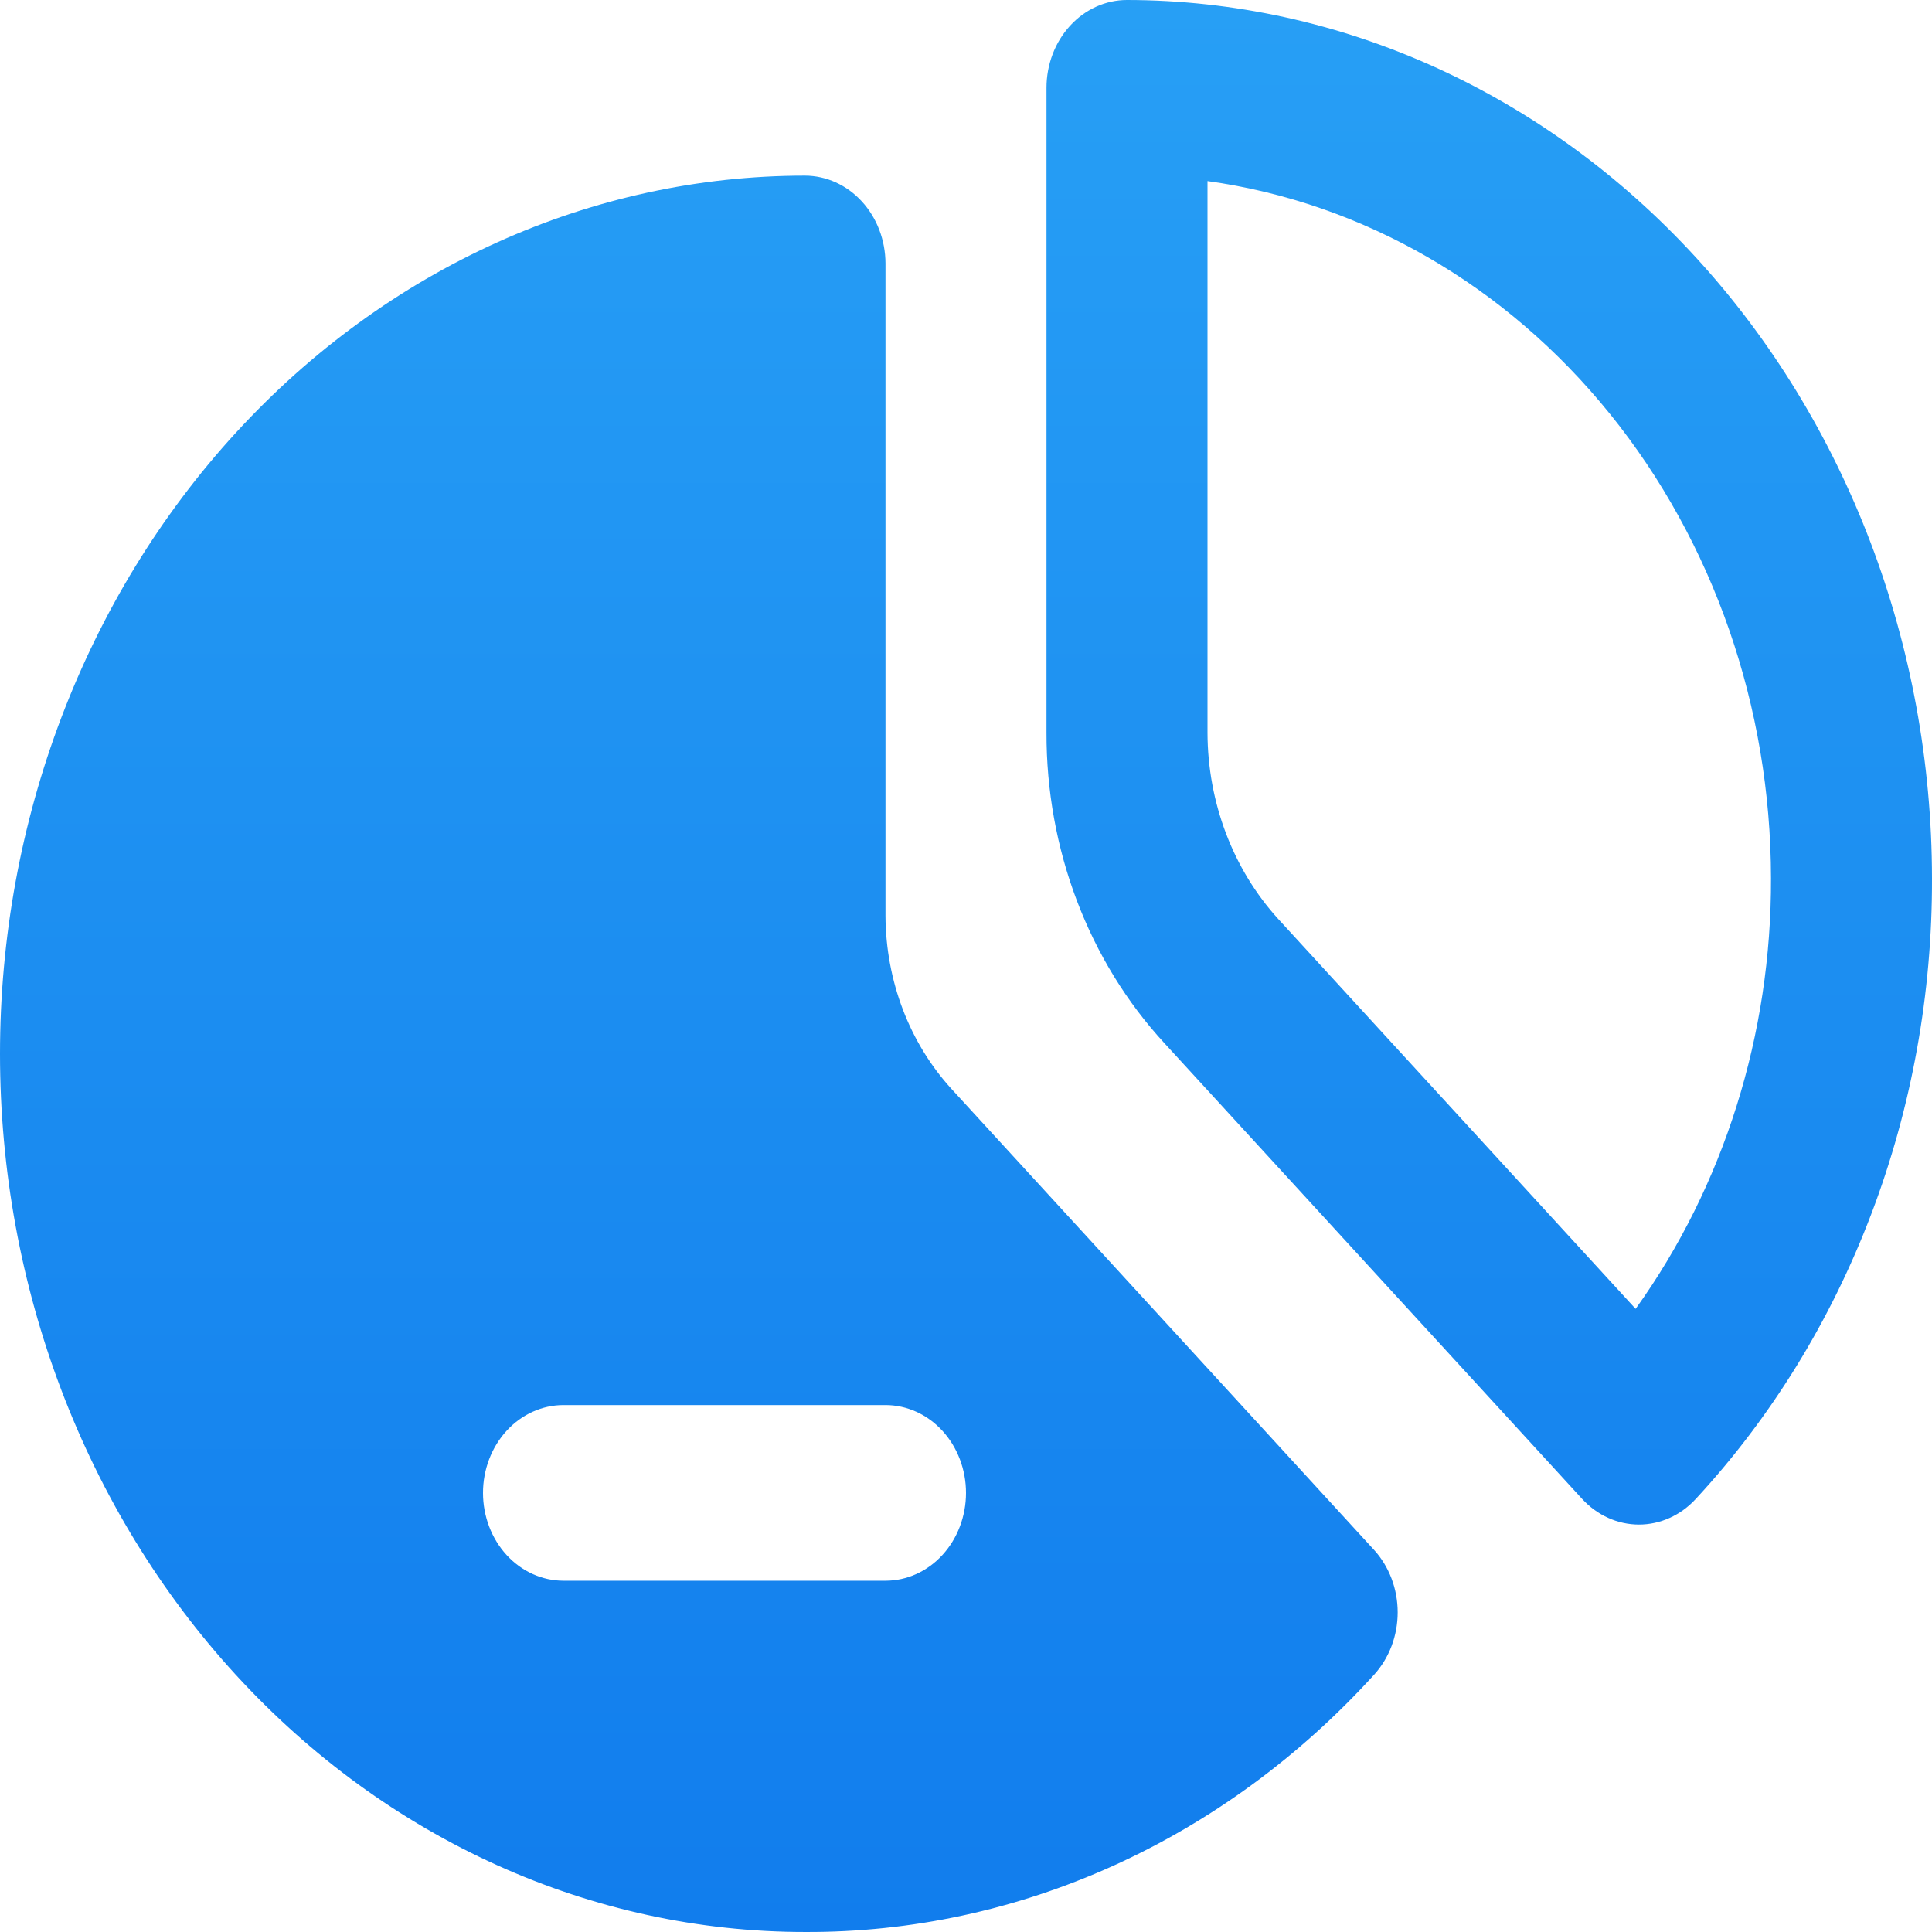
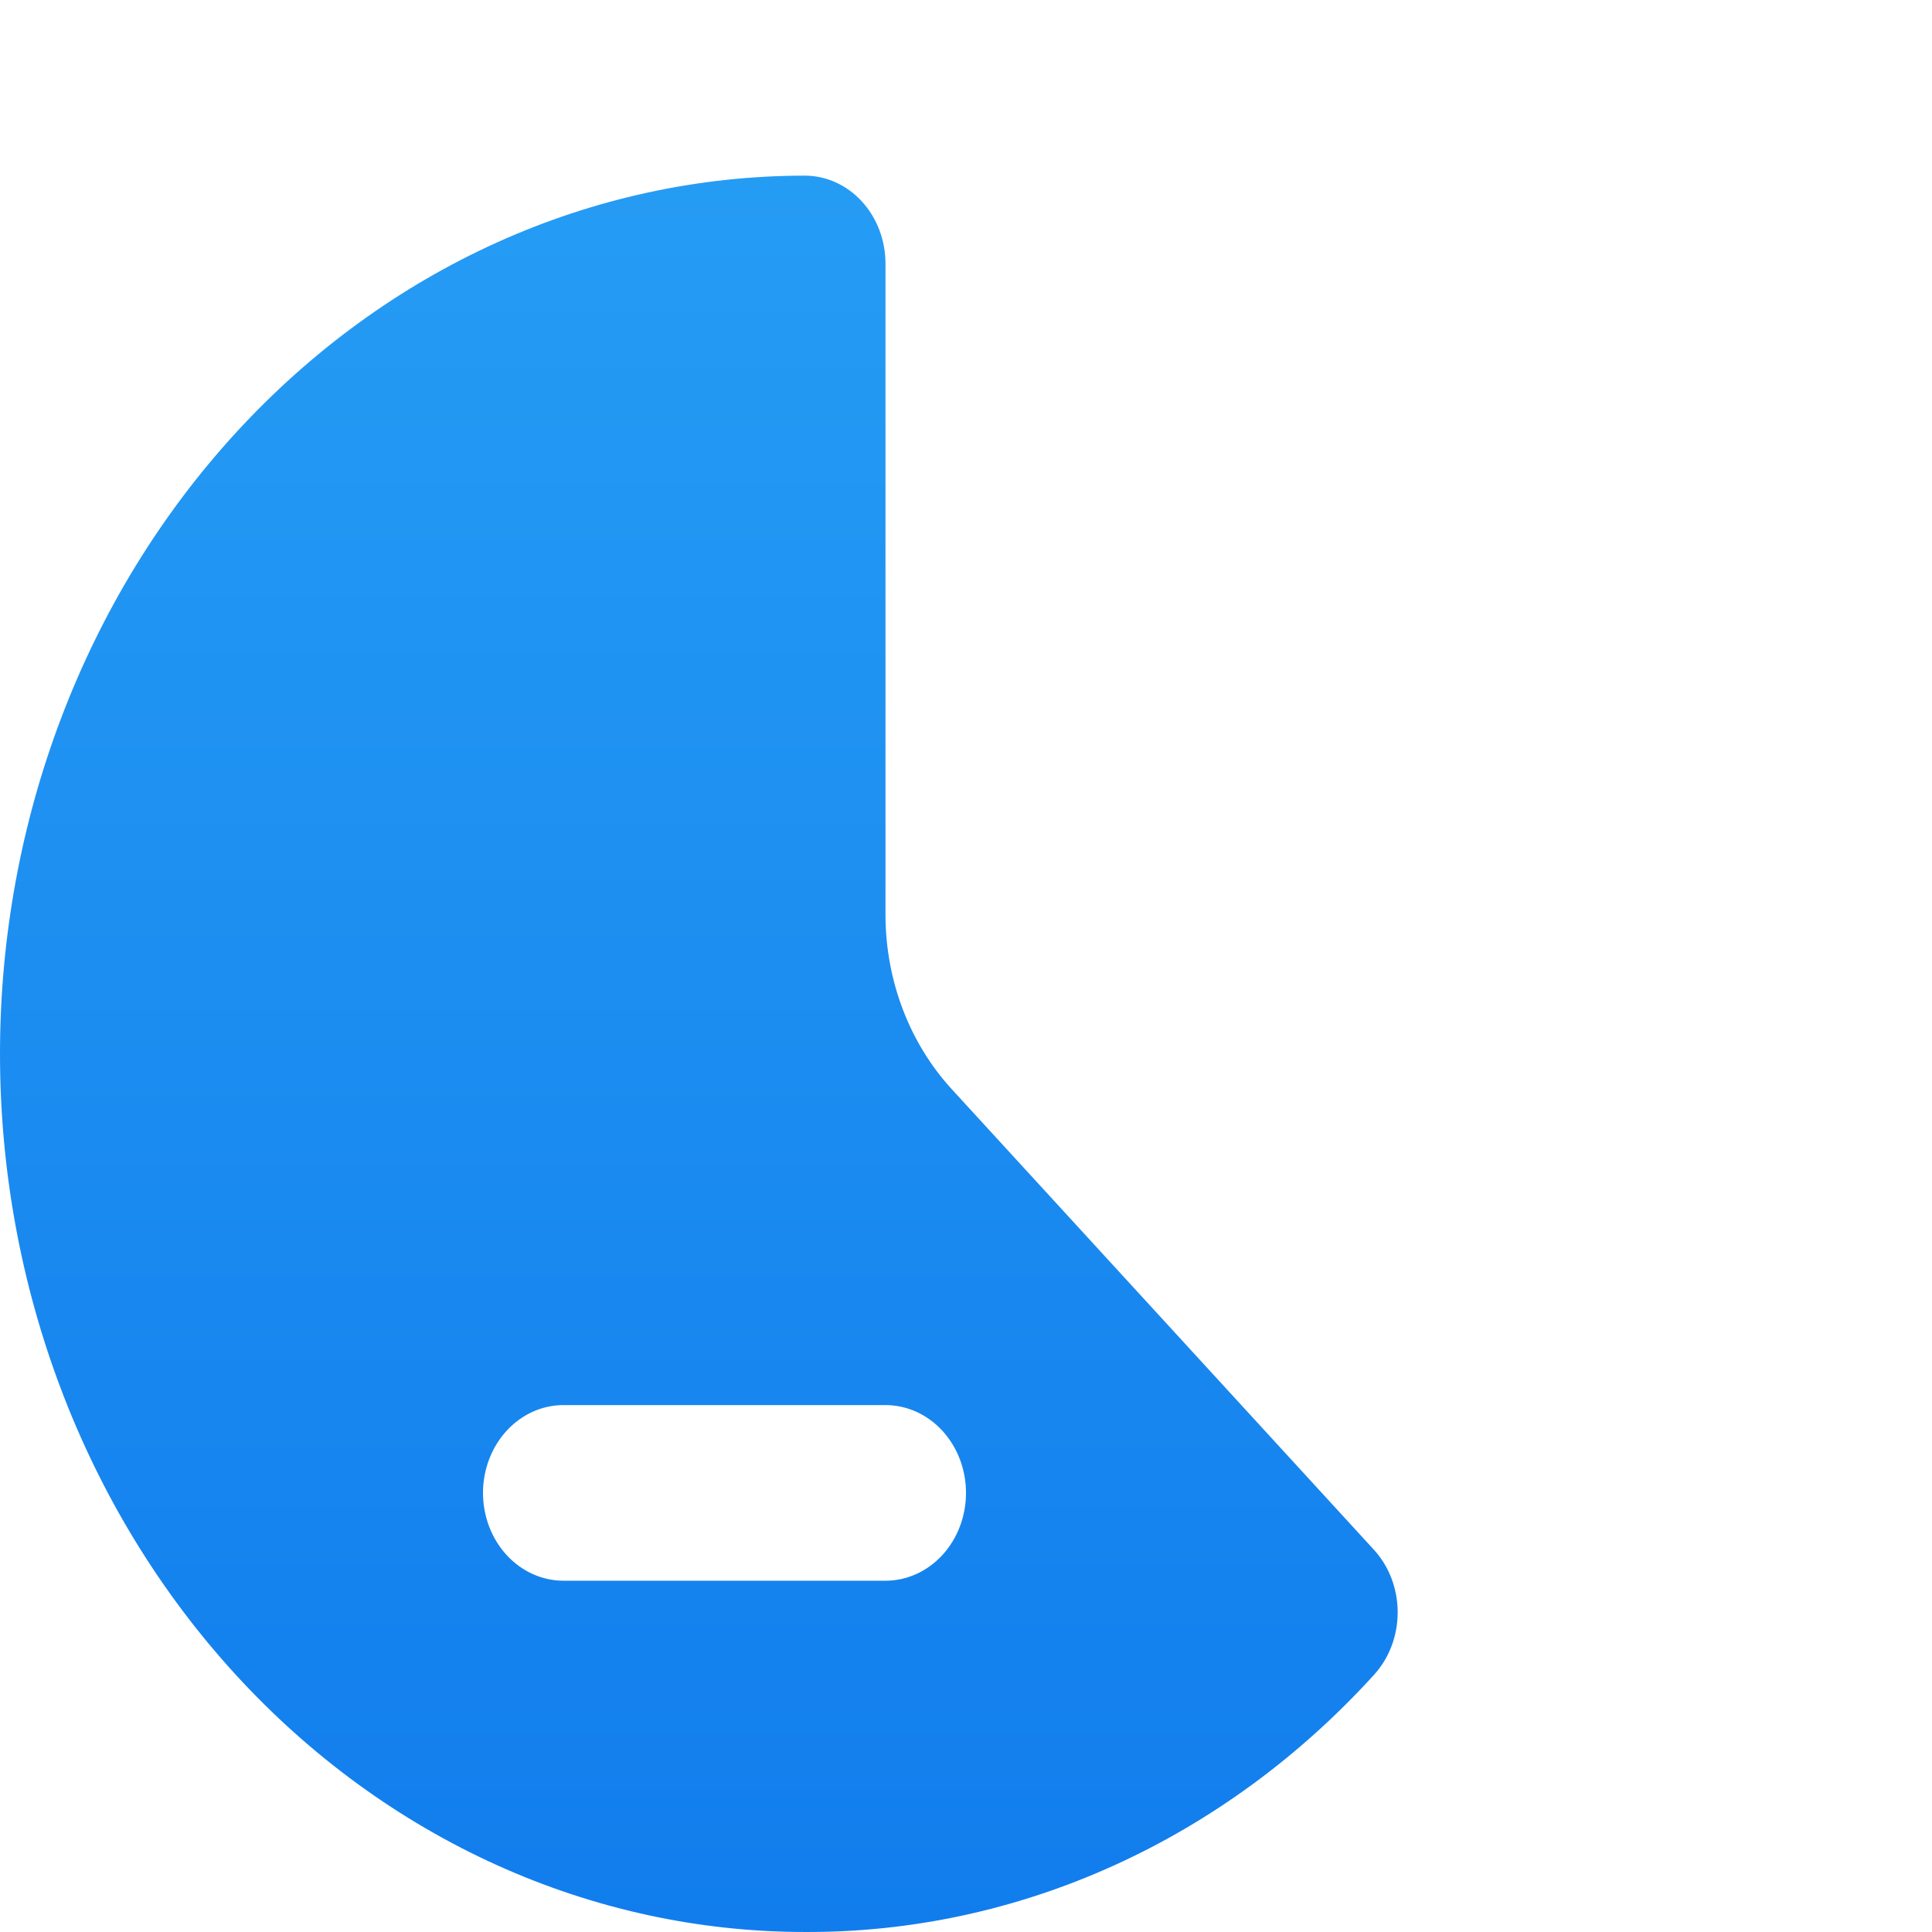
<svg xmlns="http://www.w3.org/2000/svg" width="146" height="146" viewBox="0 0 146 146" fill="none">
-   <path d="M85.166 0C83.553 0 82.006 0.699 80.865 1.944C79.724 3.188 79.083 4.876 79.083 6.636V55.369C79.072 59.728 79.854 64.046 81.383 68.073C82.912 72.1 85.158 75.756 87.992 78.829L119.554 113.265C120.693 114.508 122.236 115.207 123.847 115.21C125.457 115.212 127.003 114.517 128.144 113.278C133.827 107.143 138.333 99.835 141.398 91.78C144.464 83.725 146.028 75.085 146 66.364C145.982 48.769 139.567 31.9 128.162 19.459C116.758 7.018 101.295 0.019 85.166 0ZM123.603 98.91L96.593 69.445C93.184 65.702 91.264 60.645 91.25 55.369V13.684C103.005 15.318 113.811 21.567 121.649 31.262C129.486 40.958 133.818 53.436 133.833 66.364C133.874 78.158 130.27 89.624 123.603 98.91Z" fill="url(#paint0_linear_3269_835)" />
  <path d="M103.842 117.131L71.905 82.29C68.732 78.817 66.94 74.121 66.916 69.217V19.909C66.912 18.15 66.269 16.465 65.13 15.222C63.99 13.978 62.445 13.278 60.833 13.273C44.699 13.273 29.226 20.264 17.818 32.71C6.409 45.156 0 62.035 0 79.636C0 97.237 6.409 114.116 17.818 126.562C29.226 139.008 44.699 145.999 60.833 145.999C68.826 146.035 76.746 144.334 84.13 140.995C91.514 137.657 98.215 132.748 103.842 126.555C104.982 125.302 105.622 123.608 105.622 121.843C105.622 120.078 104.982 118.384 103.842 117.131ZM66.916 119.454H42.583C40.97 119.454 39.422 118.755 38.282 117.51C37.141 116.266 36.5 114.578 36.5 112.818C36.5 111.058 37.141 109.37 38.282 108.125C39.422 106.881 40.97 106.181 42.583 106.181H66.916C68.53 106.181 70.077 106.881 71.218 108.125C72.359 109.37 73 111.058 73 112.818C73 114.578 72.359 116.266 71.218 117.51C70.077 118.755 68.53 119.454 66.916 119.454Z" fill="url(#paint1_linear_3269_835)" />
  <defs>
    <linearGradient id="paint0_linear_3269_835" x1="73" y1="0" x2="73" y2="146" gradientUnits="userSpaceOnUse">
      <stop stop-color="#279FF5" />
      <stop offset="1" stop-color="#117DED" />
    </linearGradient>
    <linearGradient id="paint1_linear_3269_835" x1="73" y1="0" x2="73" y2="146" gradientUnits="userSpaceOnUse">
      <stop stop-color="#279FF5" />
      <stop offset="1" stop-color="#117DED" />
    </linearGradient>
  </defs>
</svg>